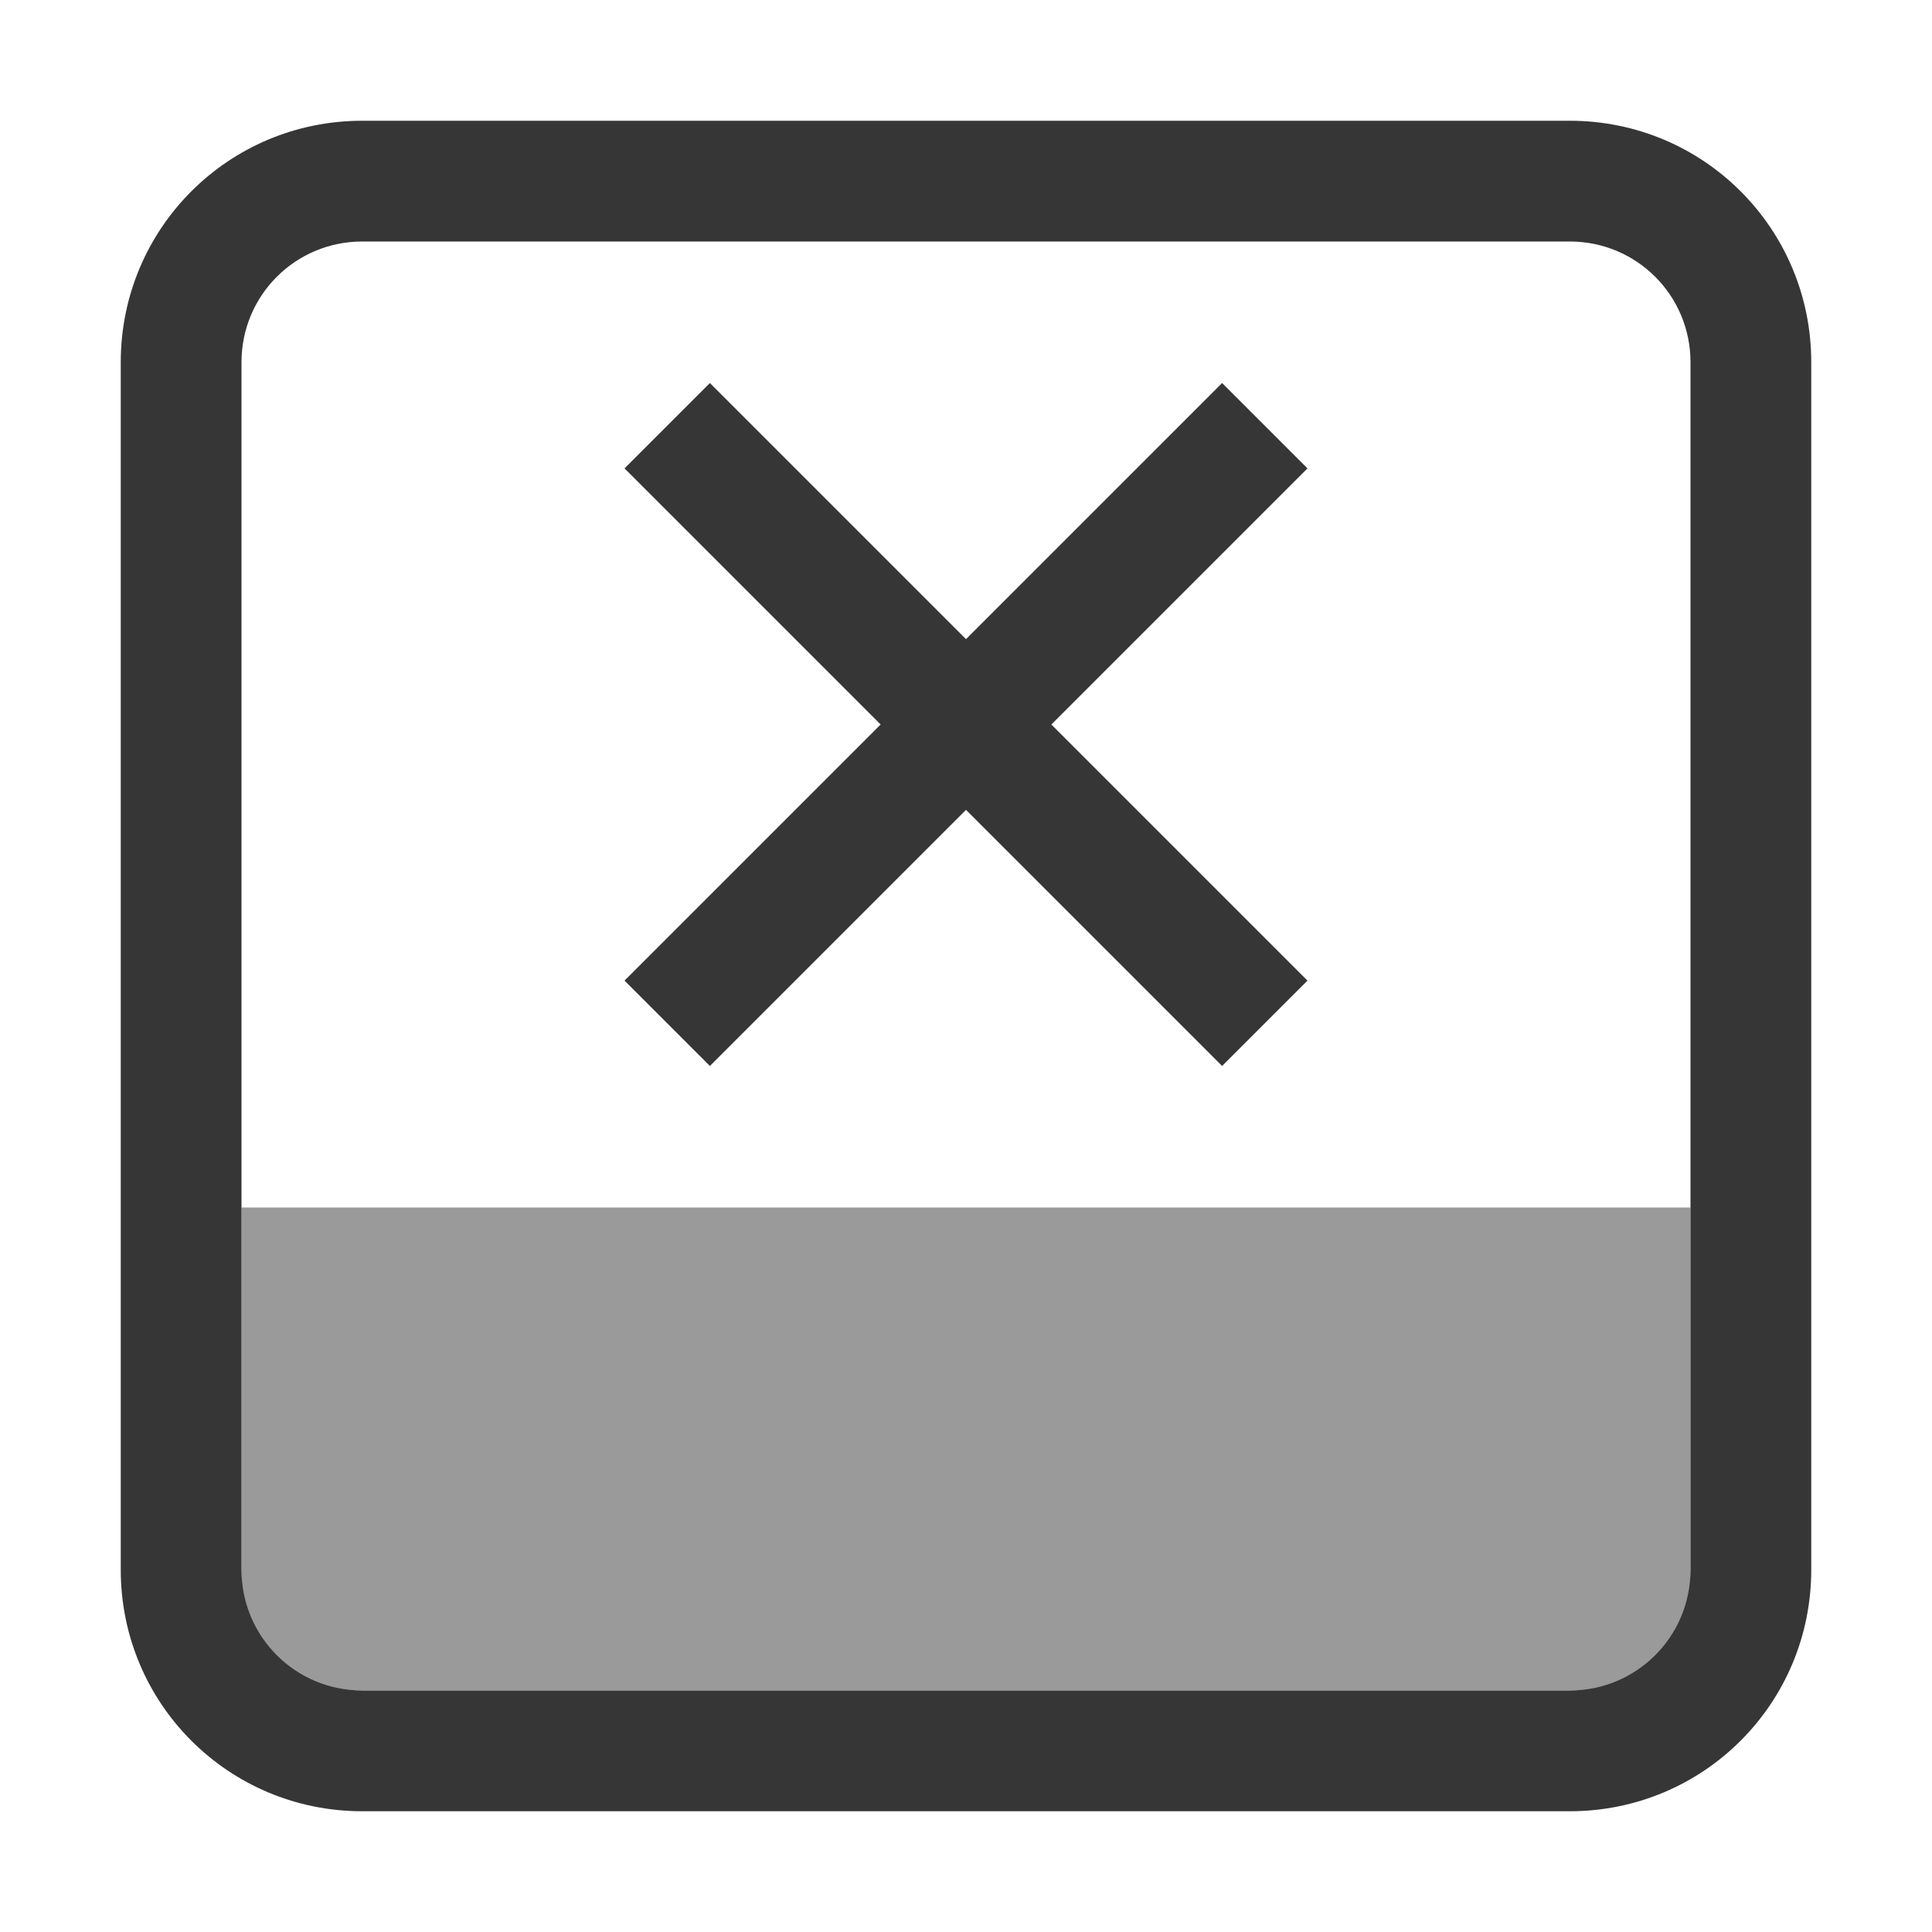
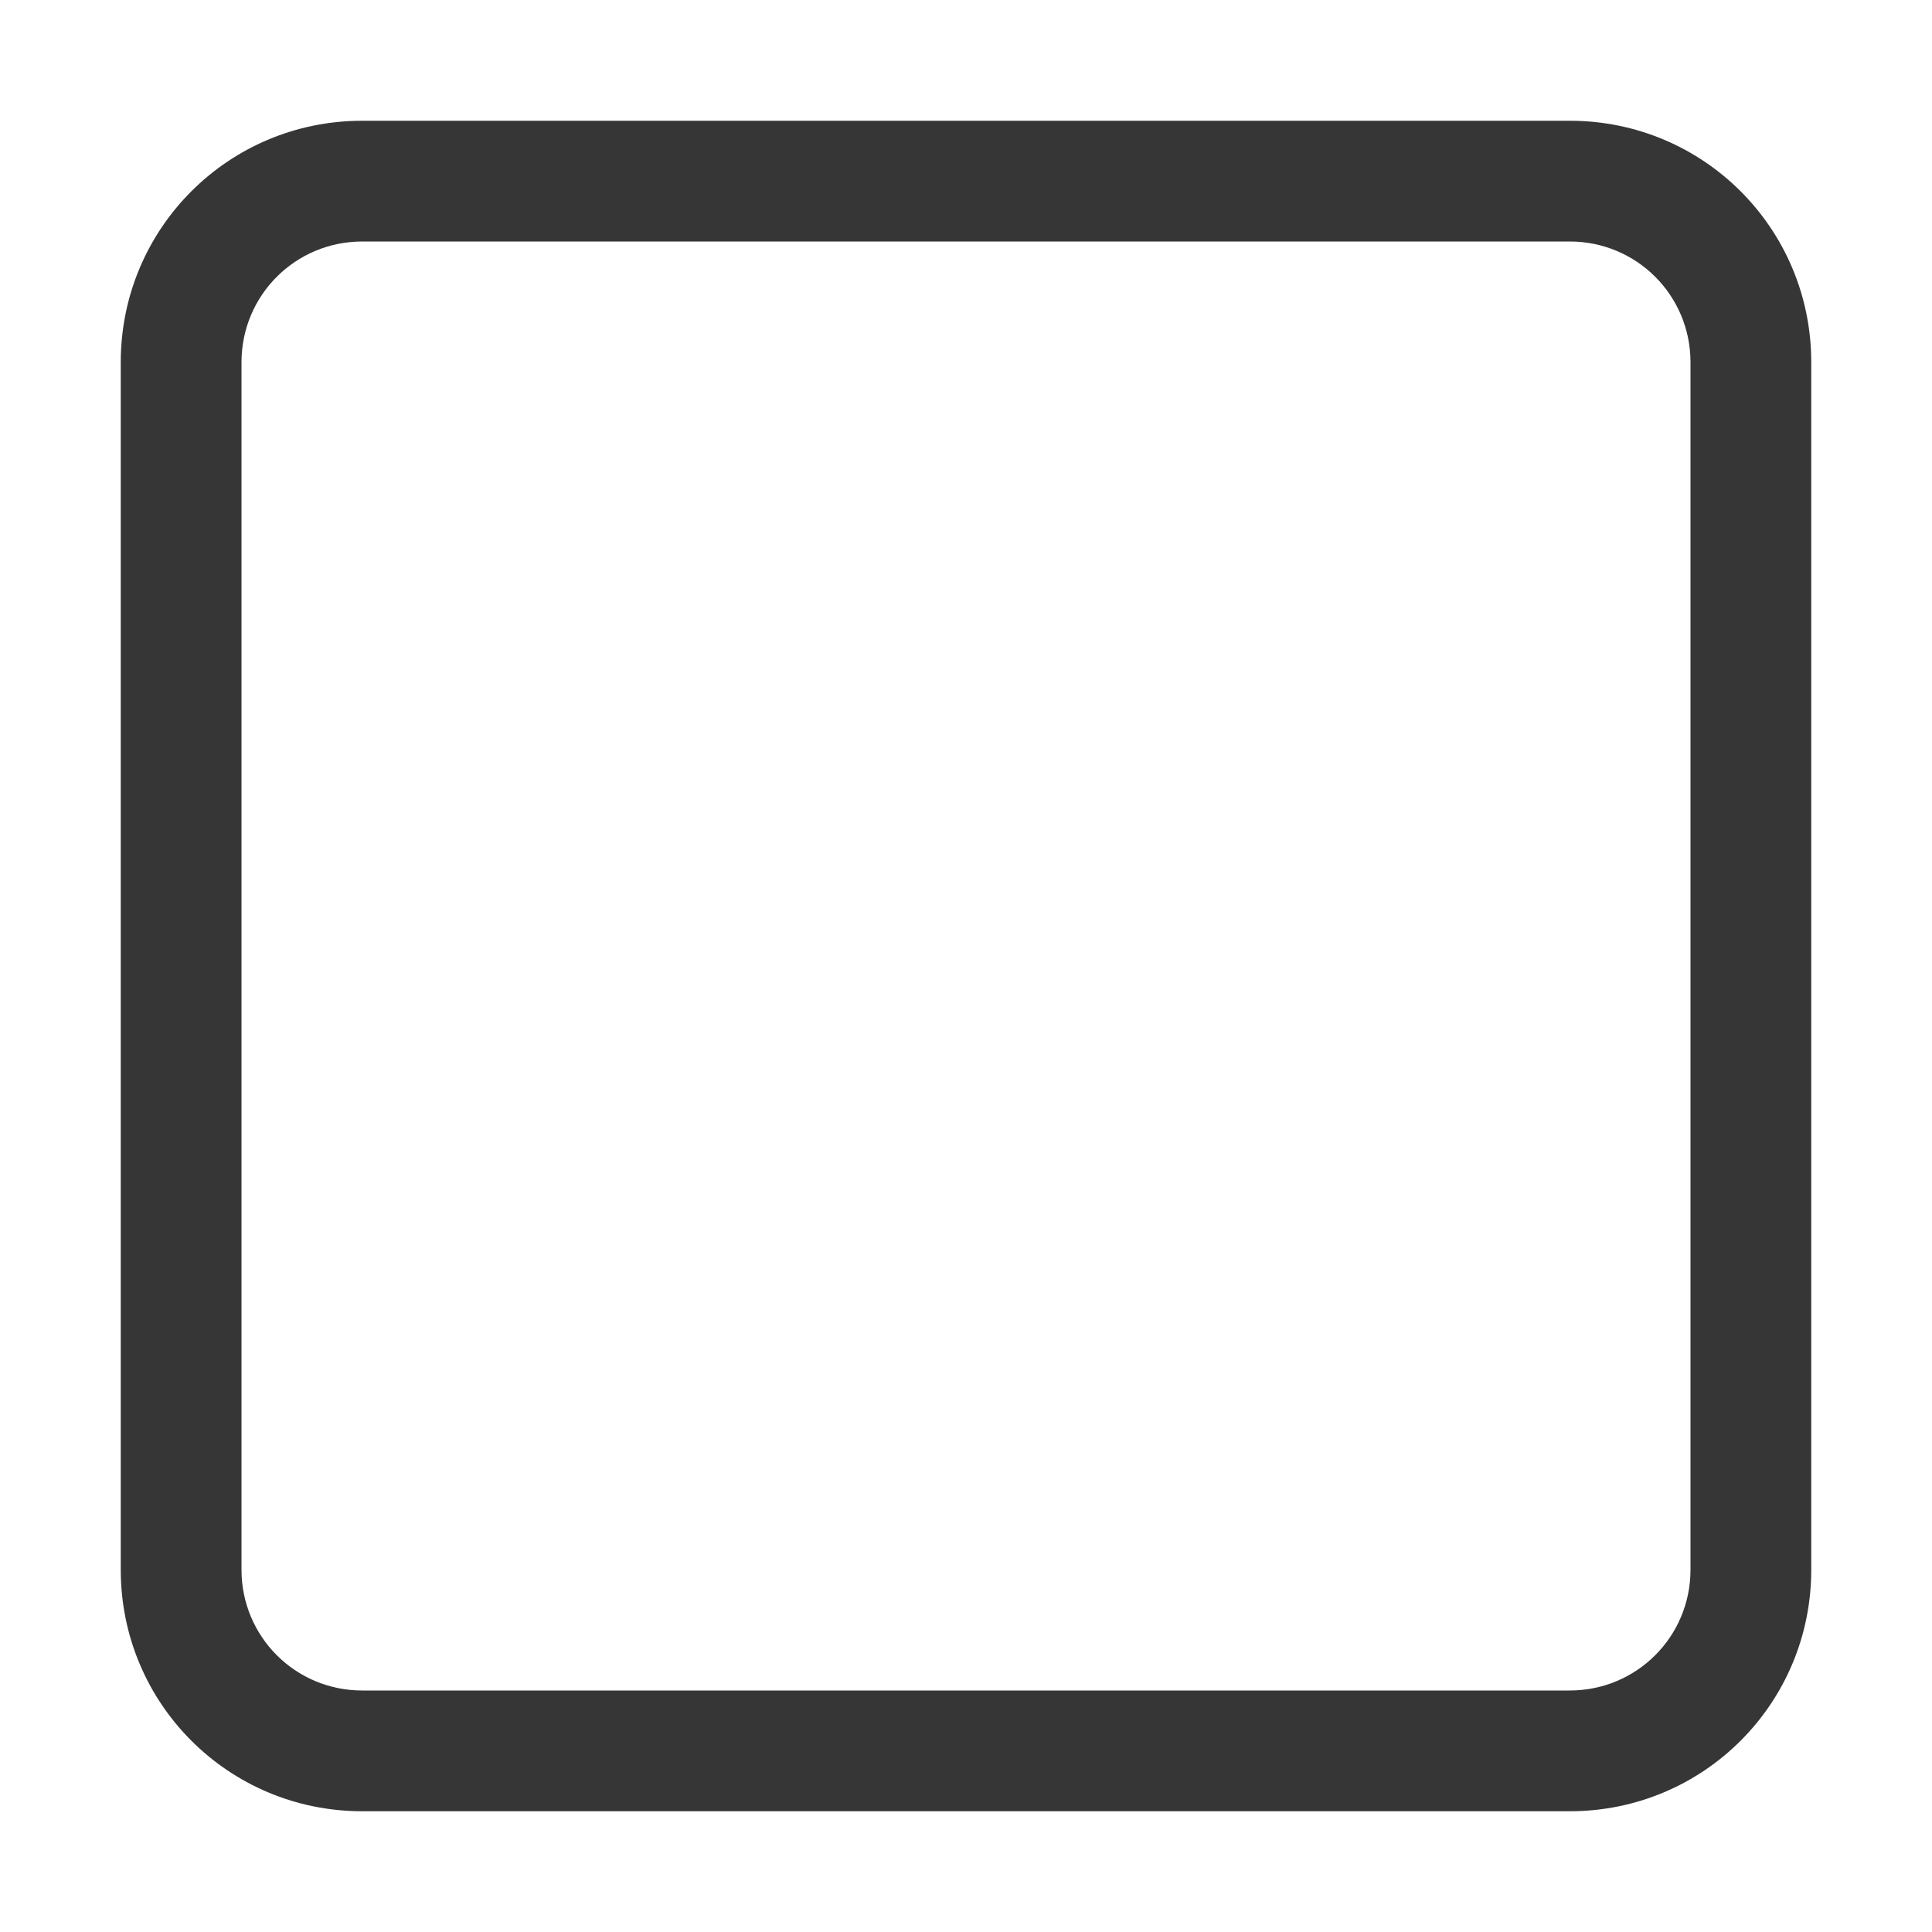
<svg xmlns="http://www.w3.org/2000/svg" width="16" height="16">
-   <rect width="4" height="12" x="-14" y="2" rx="0" ry="0" style="opacity:.5;fill:#363636;stroke-width:1.633;stroke-linecap:square;paint-order:stroke fill markers;stop-color:#000" transform="rotate(-90)" />
-   <path d="m5.879 3.172-.707.707L7.293 6 5.172 8.121l.707.707L8 6.707l2.121 2.121.707-.707L8.707 6l2.121-2.121-.707-.707L8 5.293Z" style="opacity:1;fill:#363636;stroke-width:2;stroke-linecap:square;paint-order:stroke fill markers;stop-color:#000" />
  <path d="M3 1c-1.108 0-2 .892-2 2v10c0 1.108.892 2 2 2h10c1.108 0 2-.892 2-2V3c0-1.108-.892-2-2-2H3zm0 1h10c.554 0 1 .446 1 1v10c0 .554-.446 1-1 1H3c-.554 0-1-.446-1-1V3c0-.554.446-1 1-1z" style="opacity:1;fill:#363636;stroke-width:2;stroke-linecap:square;paint-order:stroke fill markers;stop-color:#000" />
</svg>